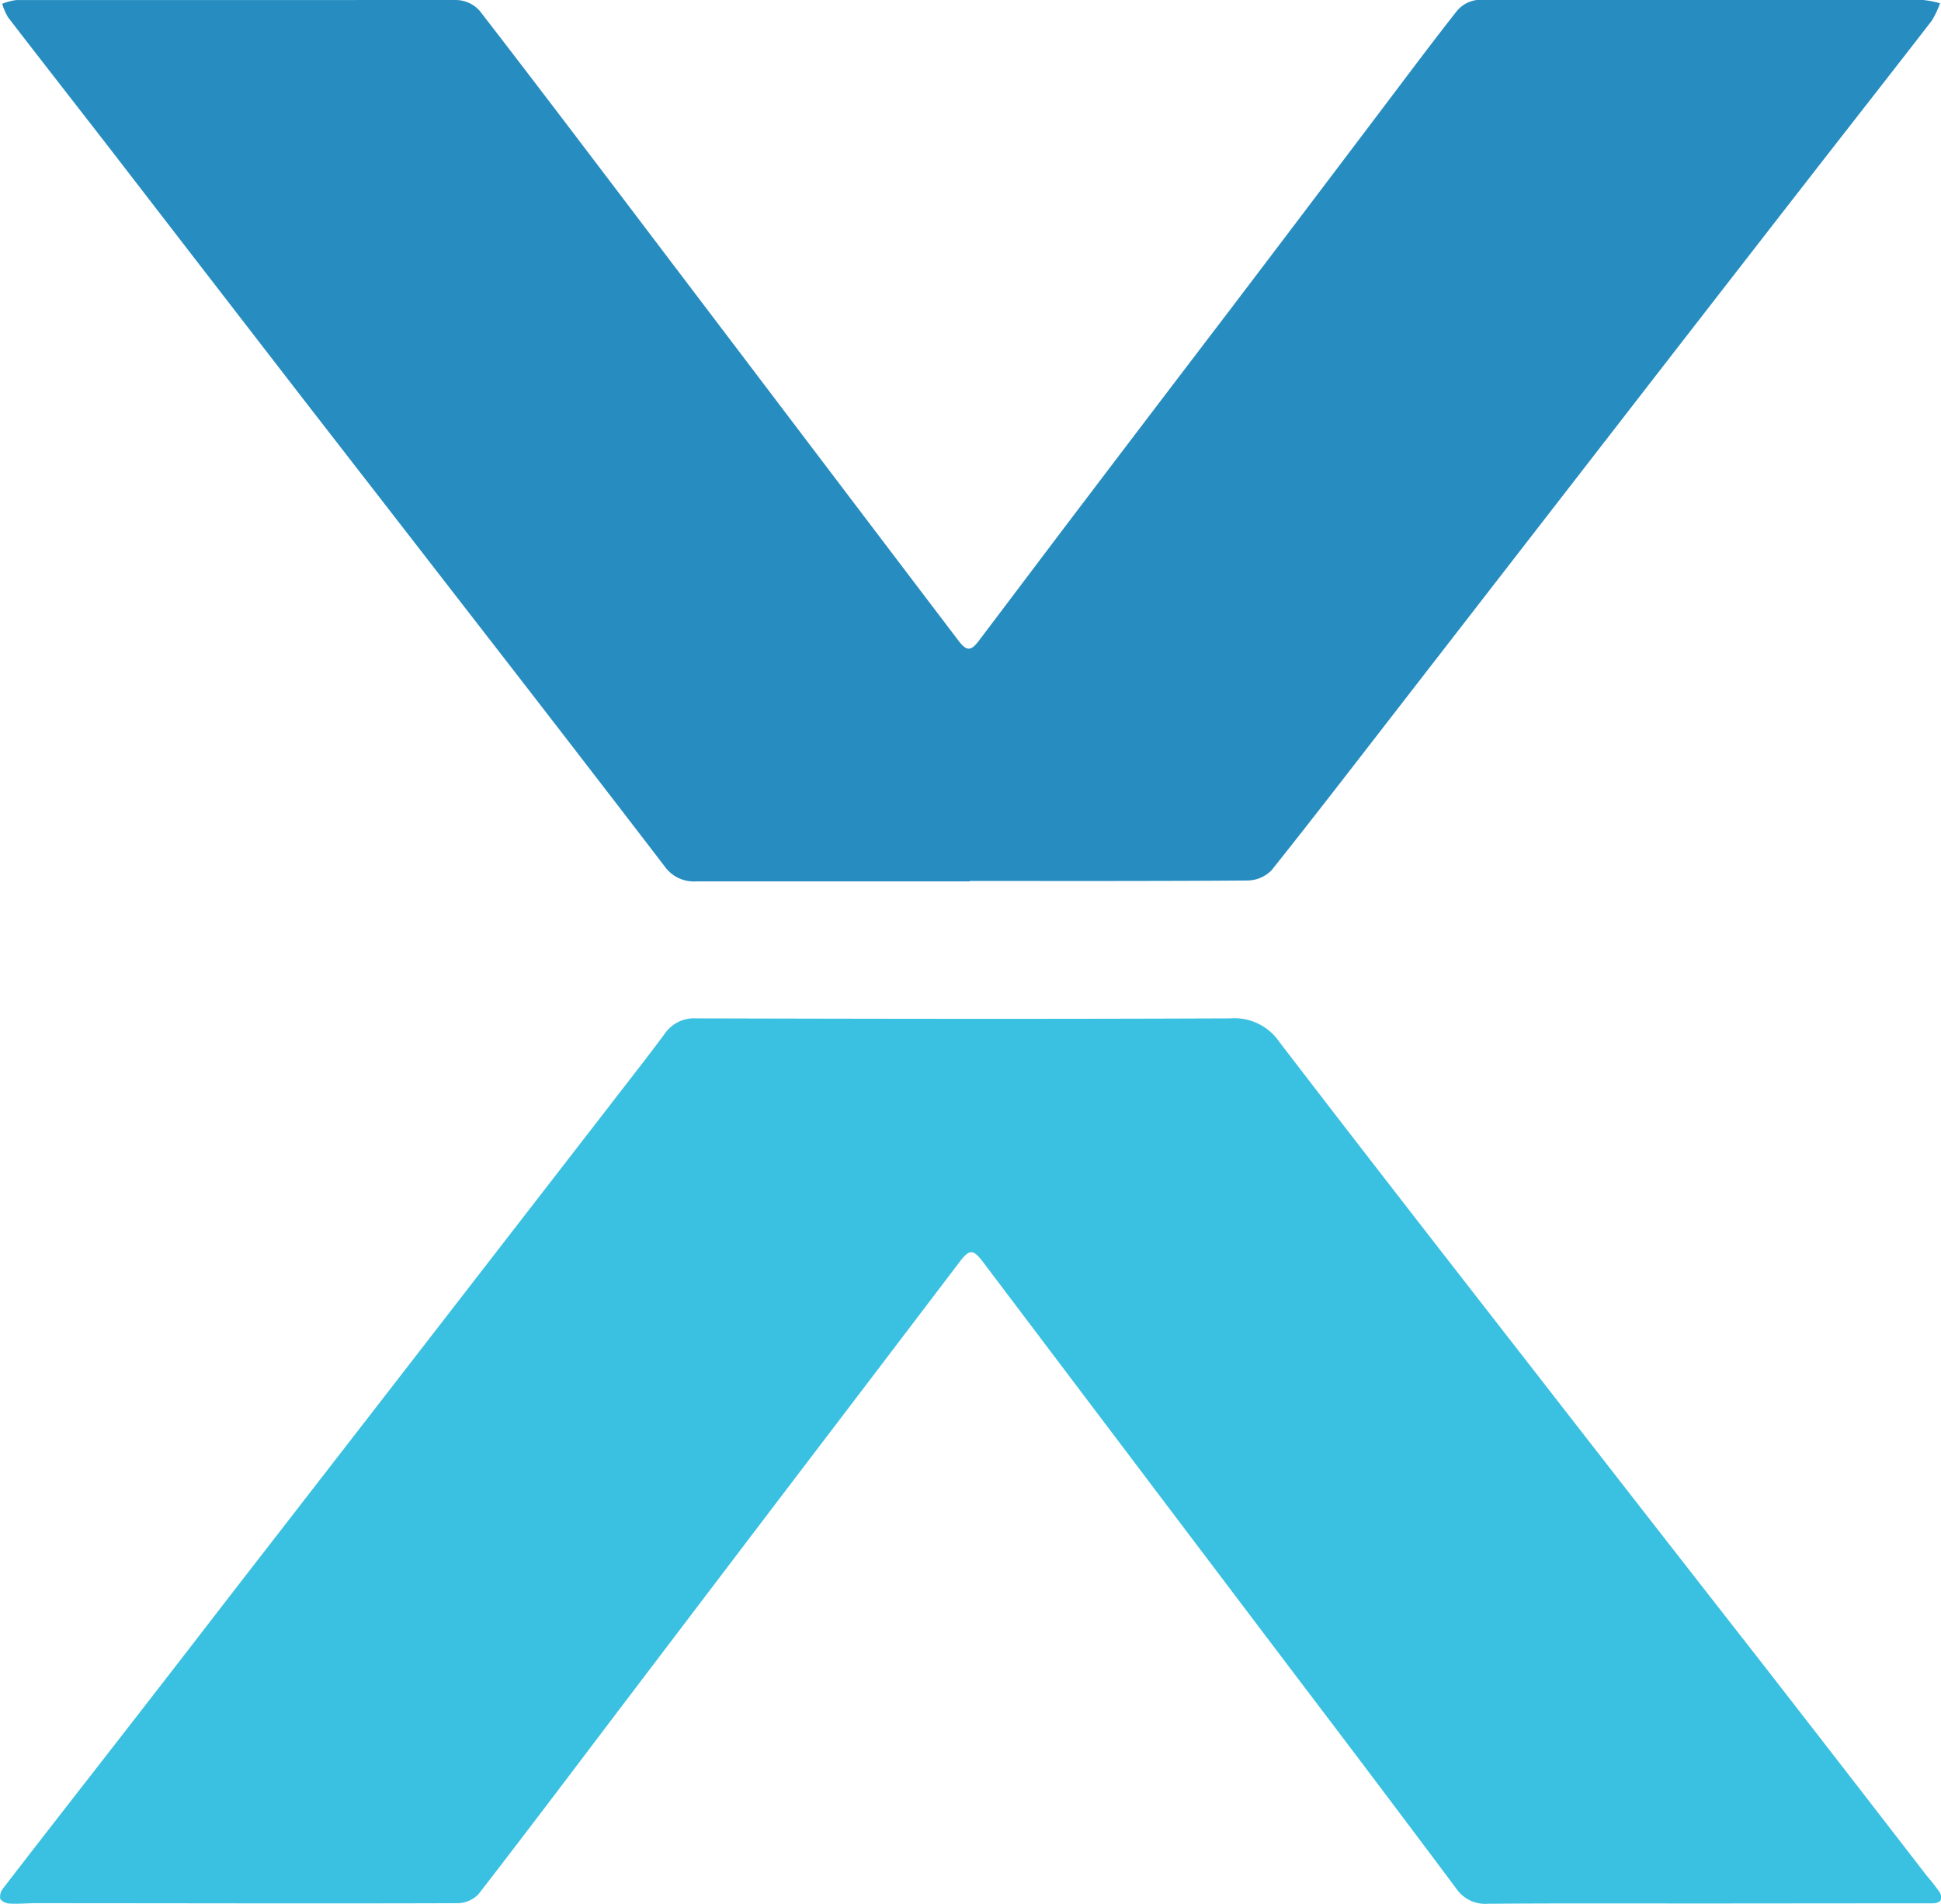
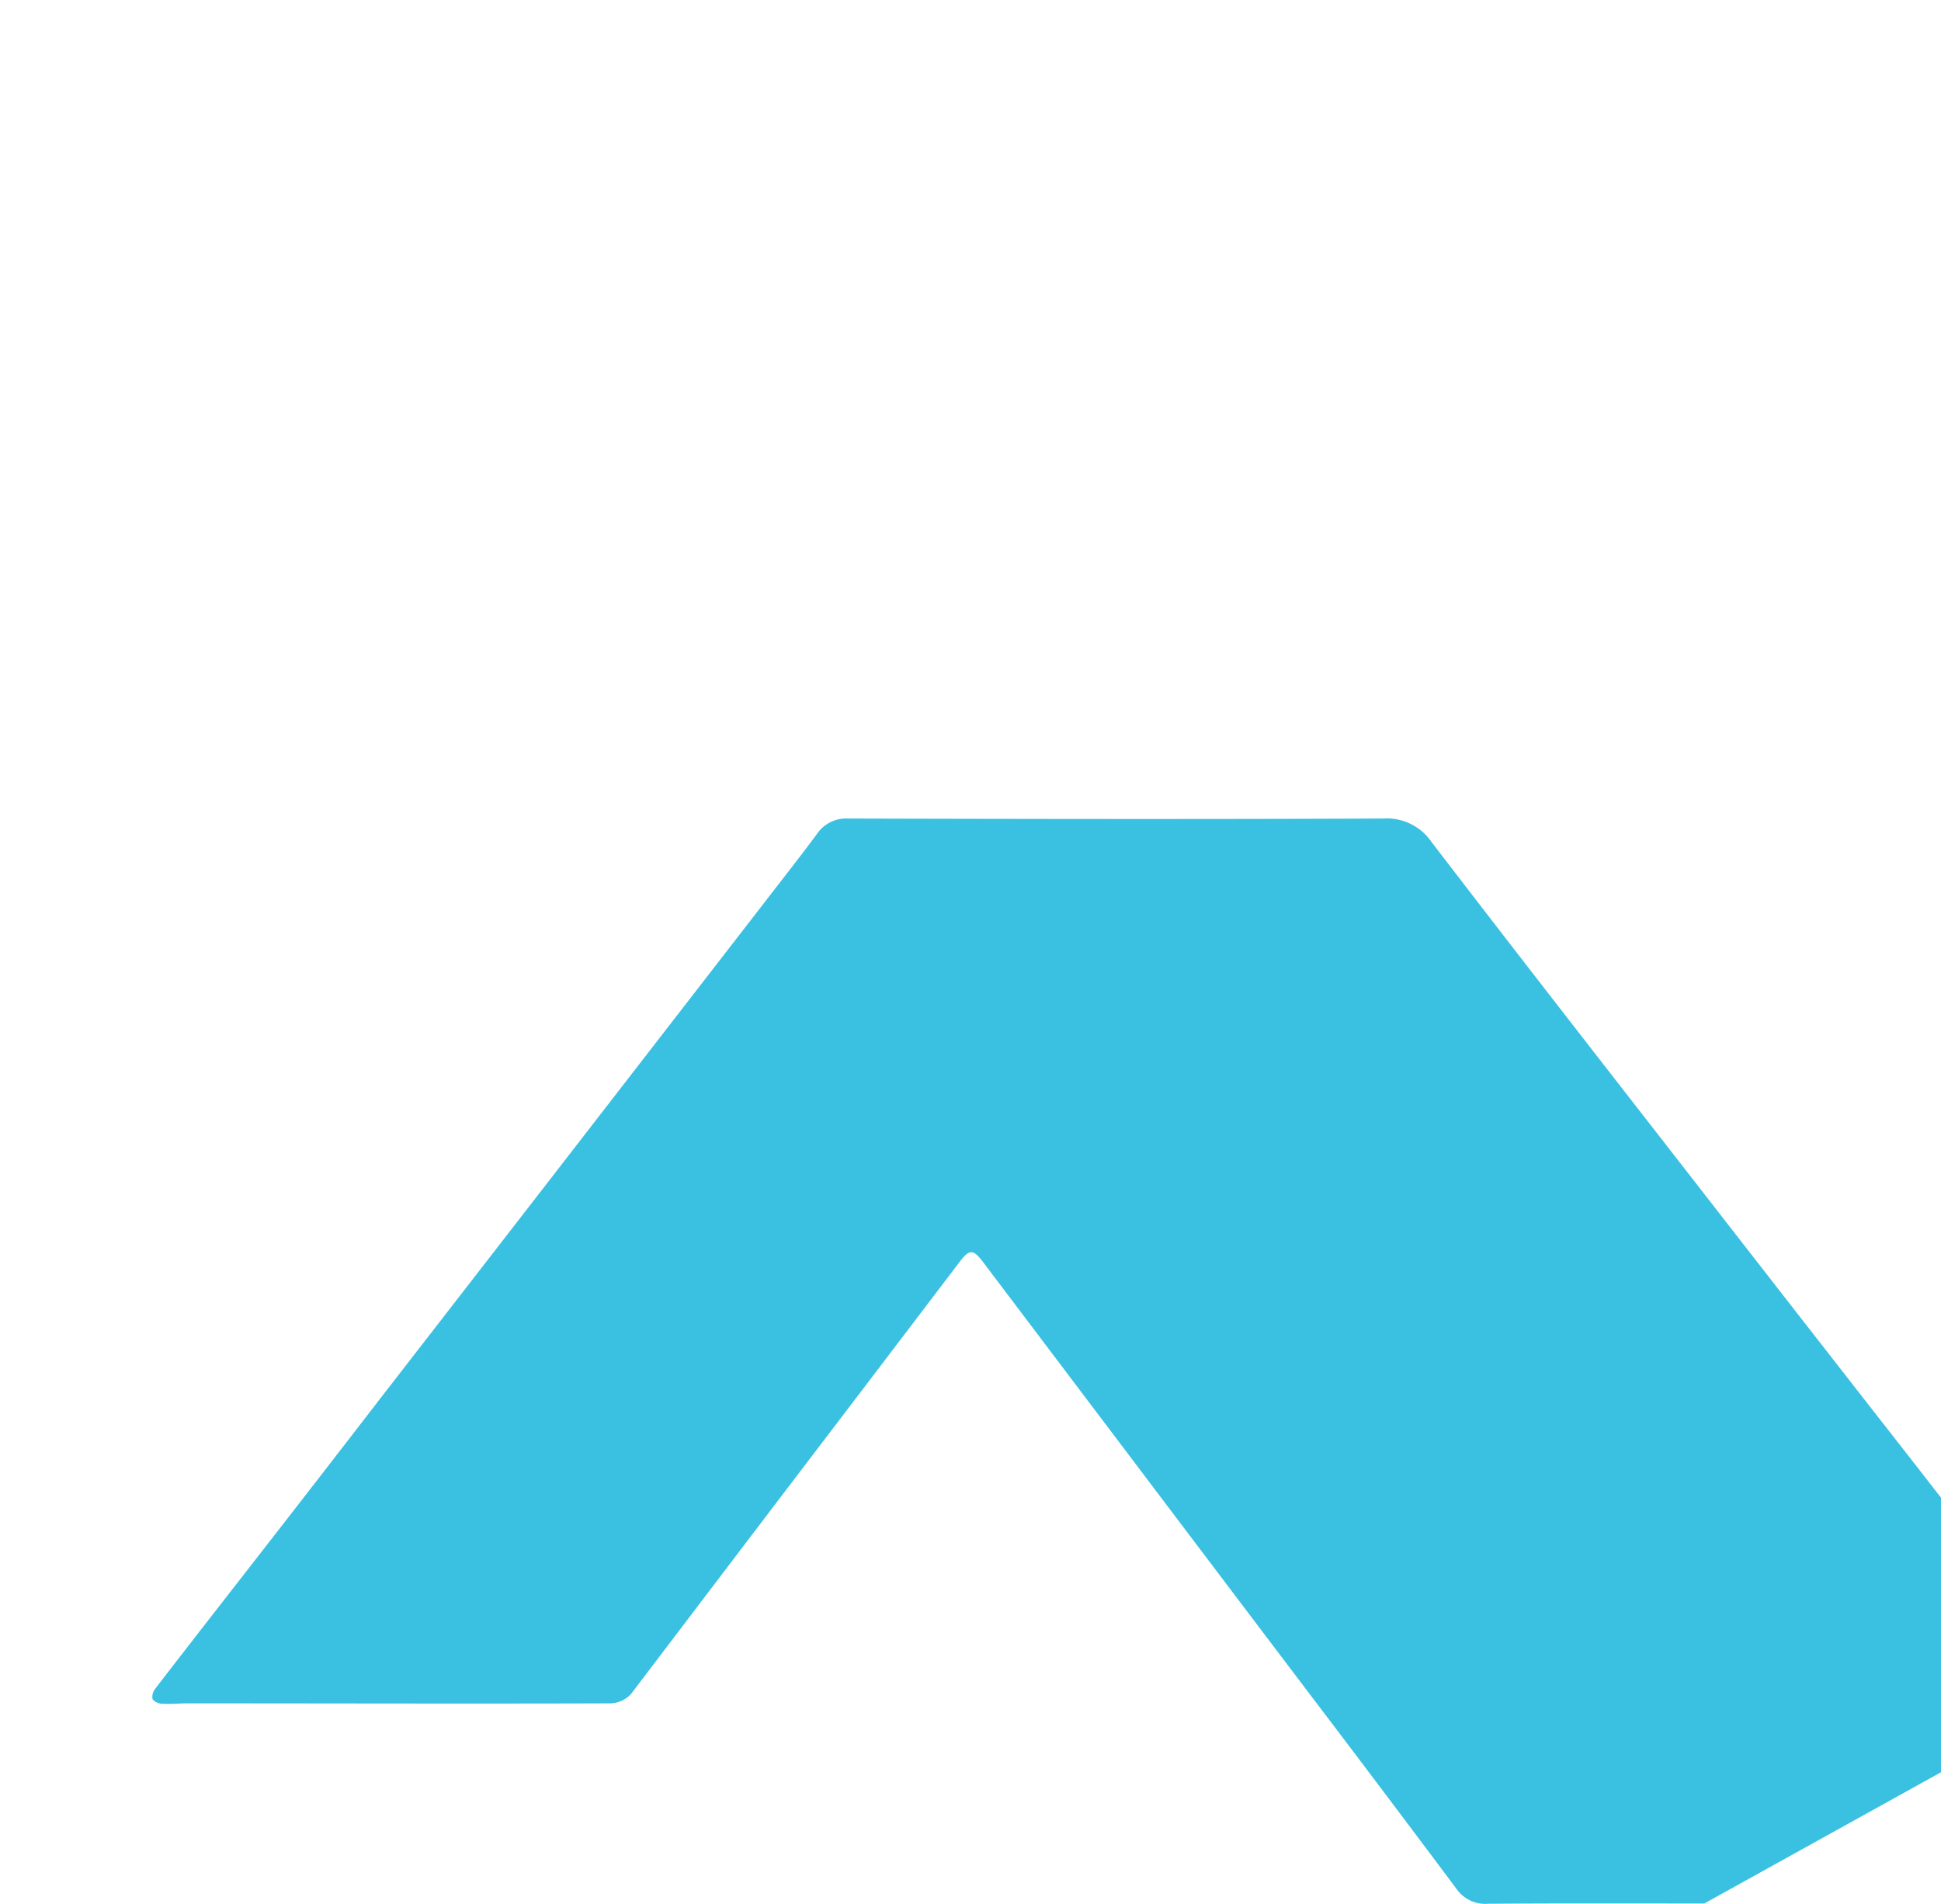
<svg xmlns="http://www.w3.org/2000/svg" id="Group_3722" data-name="Group 3722" width="33.388" height="32.747" viewBox="0 0 33.388 32.747">
-   <path id="Path_6340" data-name="Path 6340" d="M-3174.537,1075.865c-1.242,0-2.484-.005-3.726.005a.6.6,0,0,1-.542-.263q-1.3-1.738-2.614-3.467-1.515-2-3.031-4.007-1.247-1.649-2.494-3.3c-.169-.224-.234-.224-.4-.007q-1.564,2.058-3.13,4.113-1.264,1.662-2.527,3.325c-.871,1.147-1.738,2.3-2.619,3.437a.505.505,0,0,1-.355.159c-2.422.008-4.844,0-7.266,0-.145,0-.29.015-.434.007a.233.233,0,0,1-.173-.075.221.221,0,0,1,.044-.182c.563-.732,1.132-1.46,1.7-2.19q1.091-1.4,2.178-2.811,1.343-1.732,2.686-3.465l3.9-5.037c.308-.4.619-.793.92-1.2a.61.61,0,0,1,.541-.265c3.064.008,6.127.013,9.191,0a.935.935,0,0,1,.845.411c1.457,1.9,2.934,3.795,4.407,5.687q1.943,2.5,3.89,4.99,1.422,1.828,2.837,3.661a3.277,3.277,0,0,1,.216.276c.066.109.031.189-.106.195-.117,0-.235,0-.352,0Z" transform="translate(3203.854 -1043.127)" fill="#3ac1e1" />
-   <path id="Path_6341" data-name="Path 6341" d="M-3186.408,714.956c-1.566,0-3.133,0-4.7,0a.615.615,0,0,1-.546-.258q-1.68-2.19-3.373-4.37-1.4-1.807-2.8-3.611-1.612-2.085-3.222-4.173c-.632-.818-1.27-1.632-1.9-2.45a1.019,1.019,0,0,1-.1-.232.979.979,0,0,1,.242-.064q2.815,0,5.63,0c.655,0,1.311-.013,1.966,0a.558.558,0,0,1,.379.189c1.082,1.4,2.151,2.814,3.221,4.225q1.5,1.976,3,3.955,1.006,1.326,2.013,2.651c.136.179.212.181.348,0,.591-.78,1.178-1.562,1.77-2.341q1.262-1.663,2.529-3.323,1.244-1.638,2.484-3.279c.479-.631.951-1.268,1.441-1.89a.534.534,0,0,1,.361-.19q3.819-.014,7.638,0a1.684,1.684,0,0,1,.311.058,1.529,1.529,0,0,1-.142.3c-.653.845-1.313,1.685-1.969,2.528q-1.619,2.081-3.234,4.165l-3.9,5.032c-.748.964-1.491,1.931-2.252,2.885a.591.591,0,0,1-.41.178c-1.594.012-3.188.008-4.782.008Z" transform="translate(3203.087 -699.797)" fill="#278dc1" />
+   <path id="Path_6340" data-name="Path 6340" d="M-3174.537,1075.865c-1.242,0-2.484-.005-3.726.005a.6.6,0,0,1-.542-.263q-1.3-1.738-2.614-3.467-1.515-2-3.031-4.007-1.247-1.649-2.494-3.3c-.169-.224-.234-.224-.4-.007q-1.564,2.058-3.13,4.113-1.264,1.662-2.527,3.325a.505.505,0,0,1-.355.159c-2.422.008-4.844,0-7.266,0-.145,0-.29.015-.434.007a.233.233,0,0,1-.173-.075.221.221,0,0,1,.044-.182c.563-.732,1.132-1.46,1.7-2.19q1.091-1.4,2.178-2.811,1.343-1.732,2.686-3.465l3.9-5.037c.308-.4.619-.793.92-1.2a.61.61,0,0,1,.541-.265c3.064.008,6.127.013,9.191,0a.935.935,0,0,1,.845.411c1.457,1.9,2.934,3.795,4.407,5.687q1.943,2.5,3.89,4.99,1.422,1.828,2.837,3.661a3.277,3.277,0,0,1,.216.276c.066.109.031.189-.106.195-.117,0-.235,0-.352,0Z" transform="translate(3203.854 -1043.127)" fill="#3ac1e1" />
</svg>